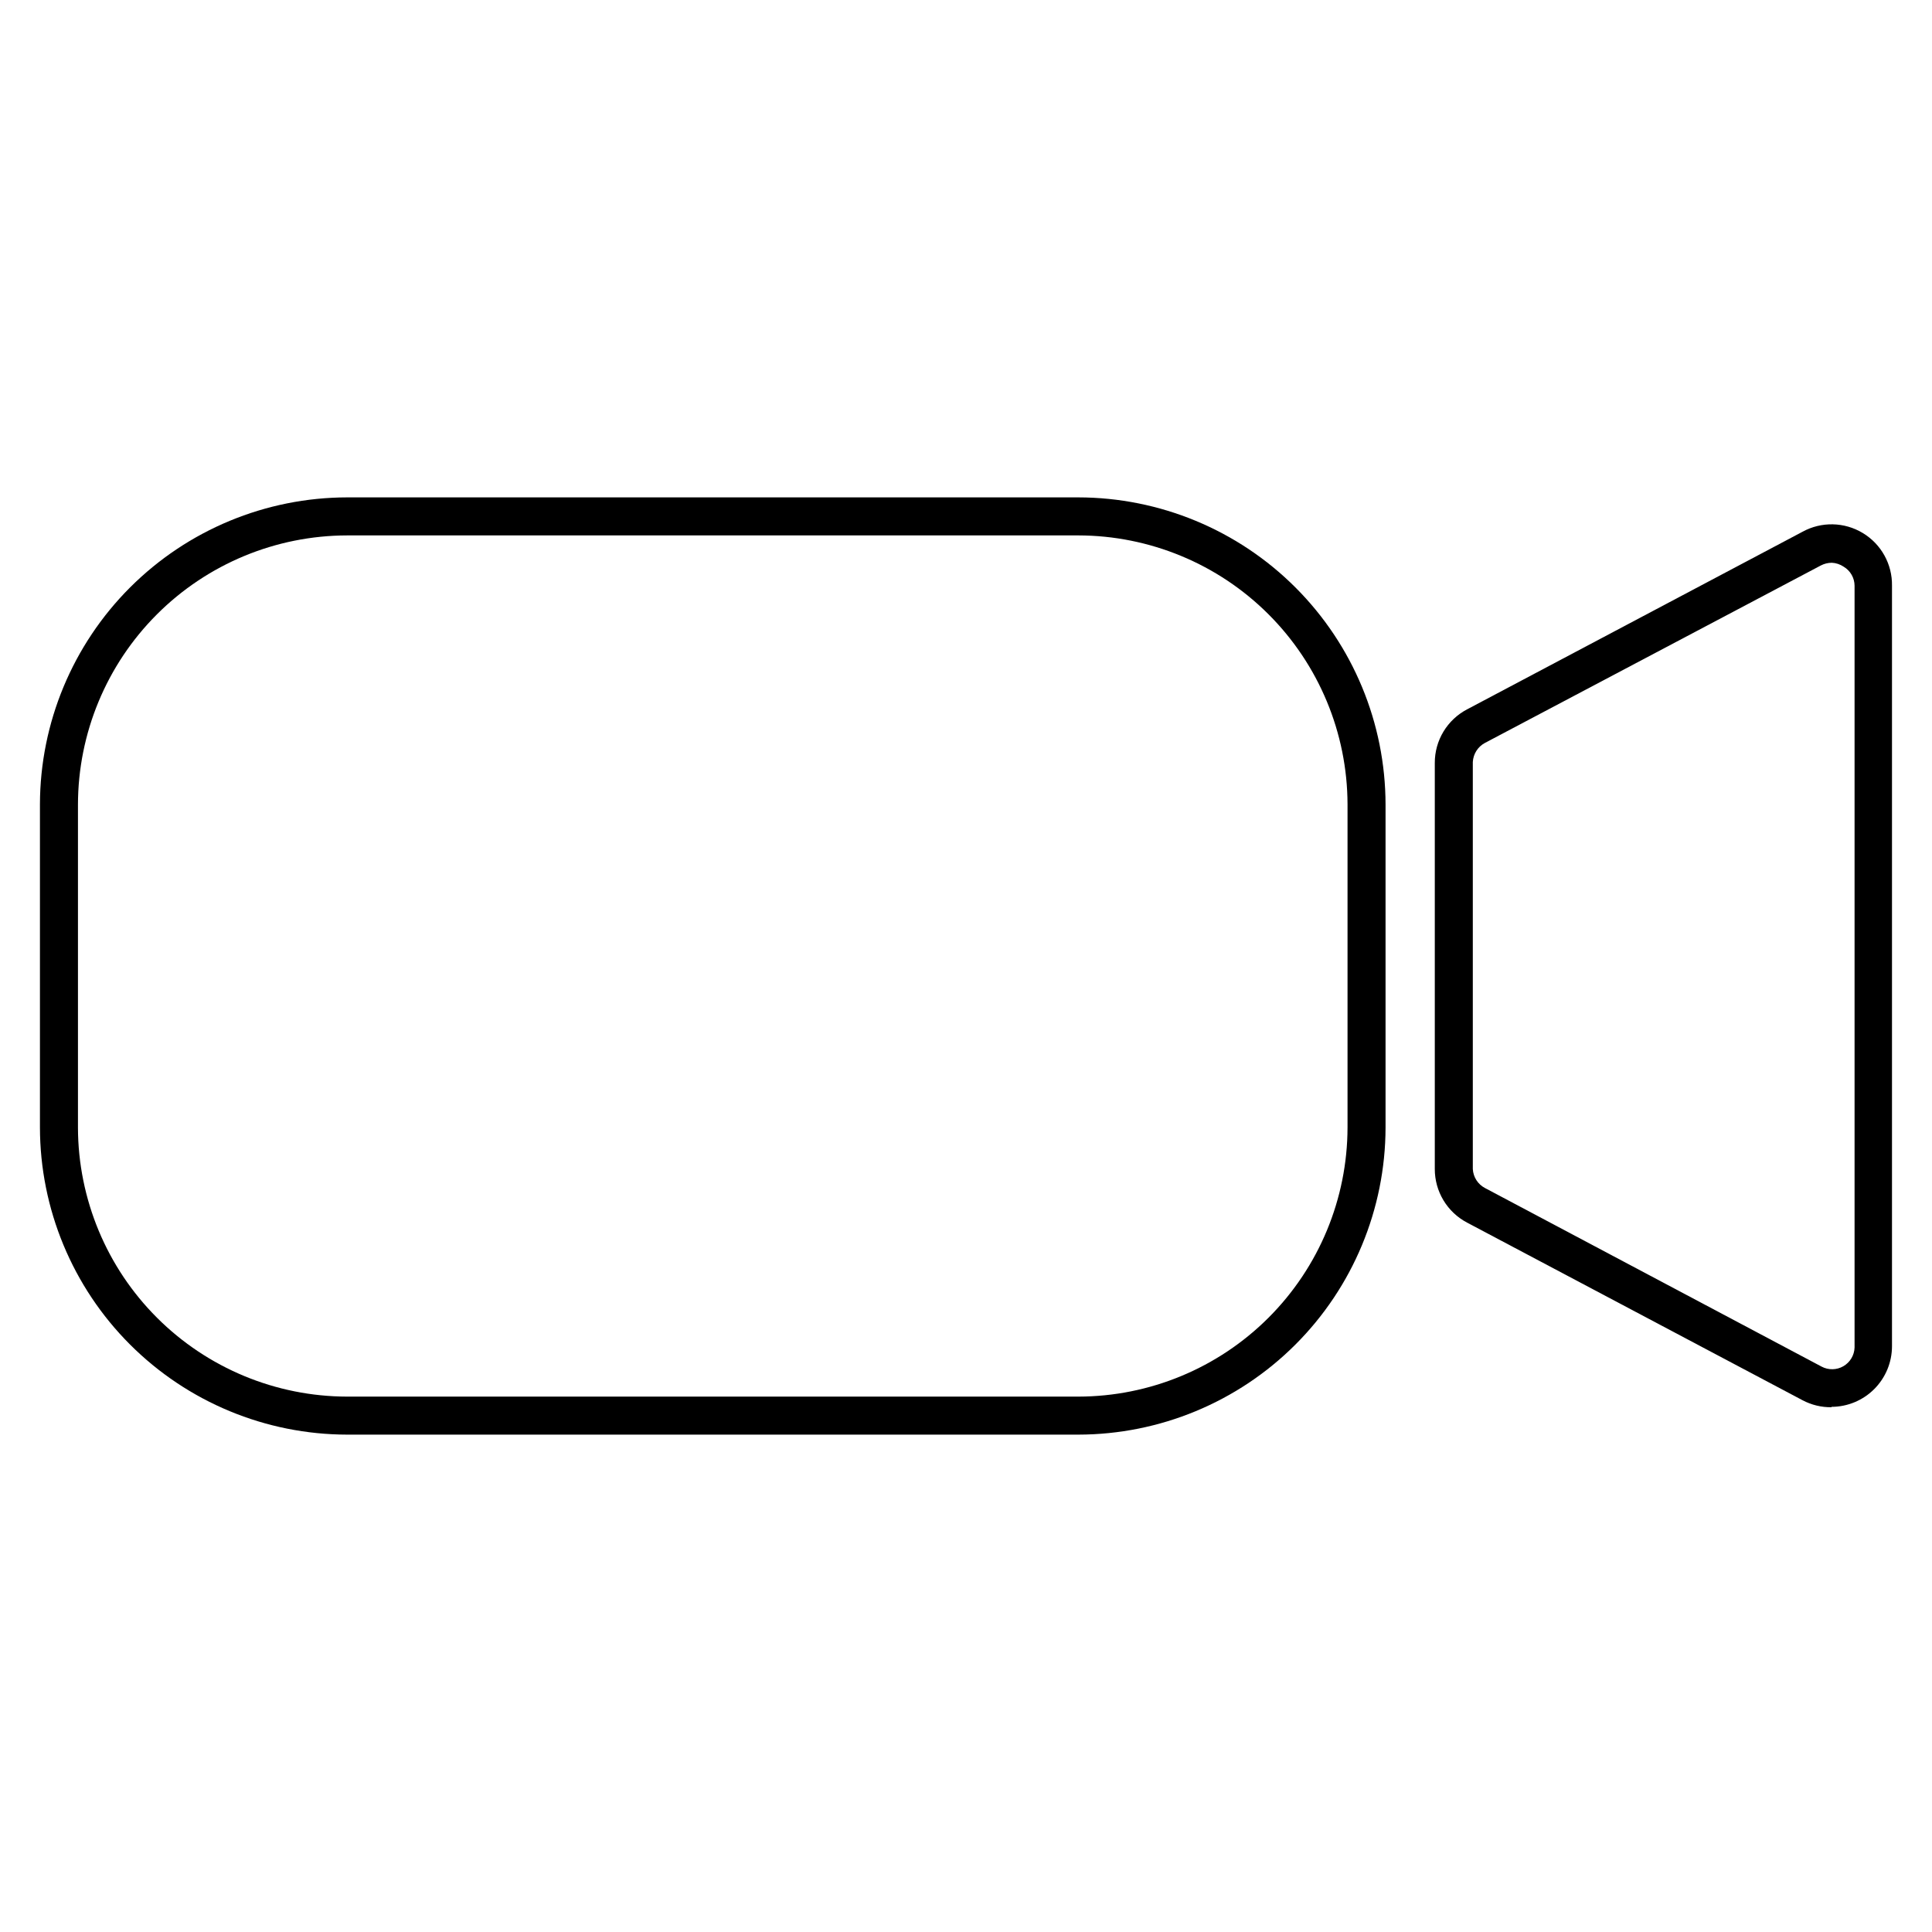
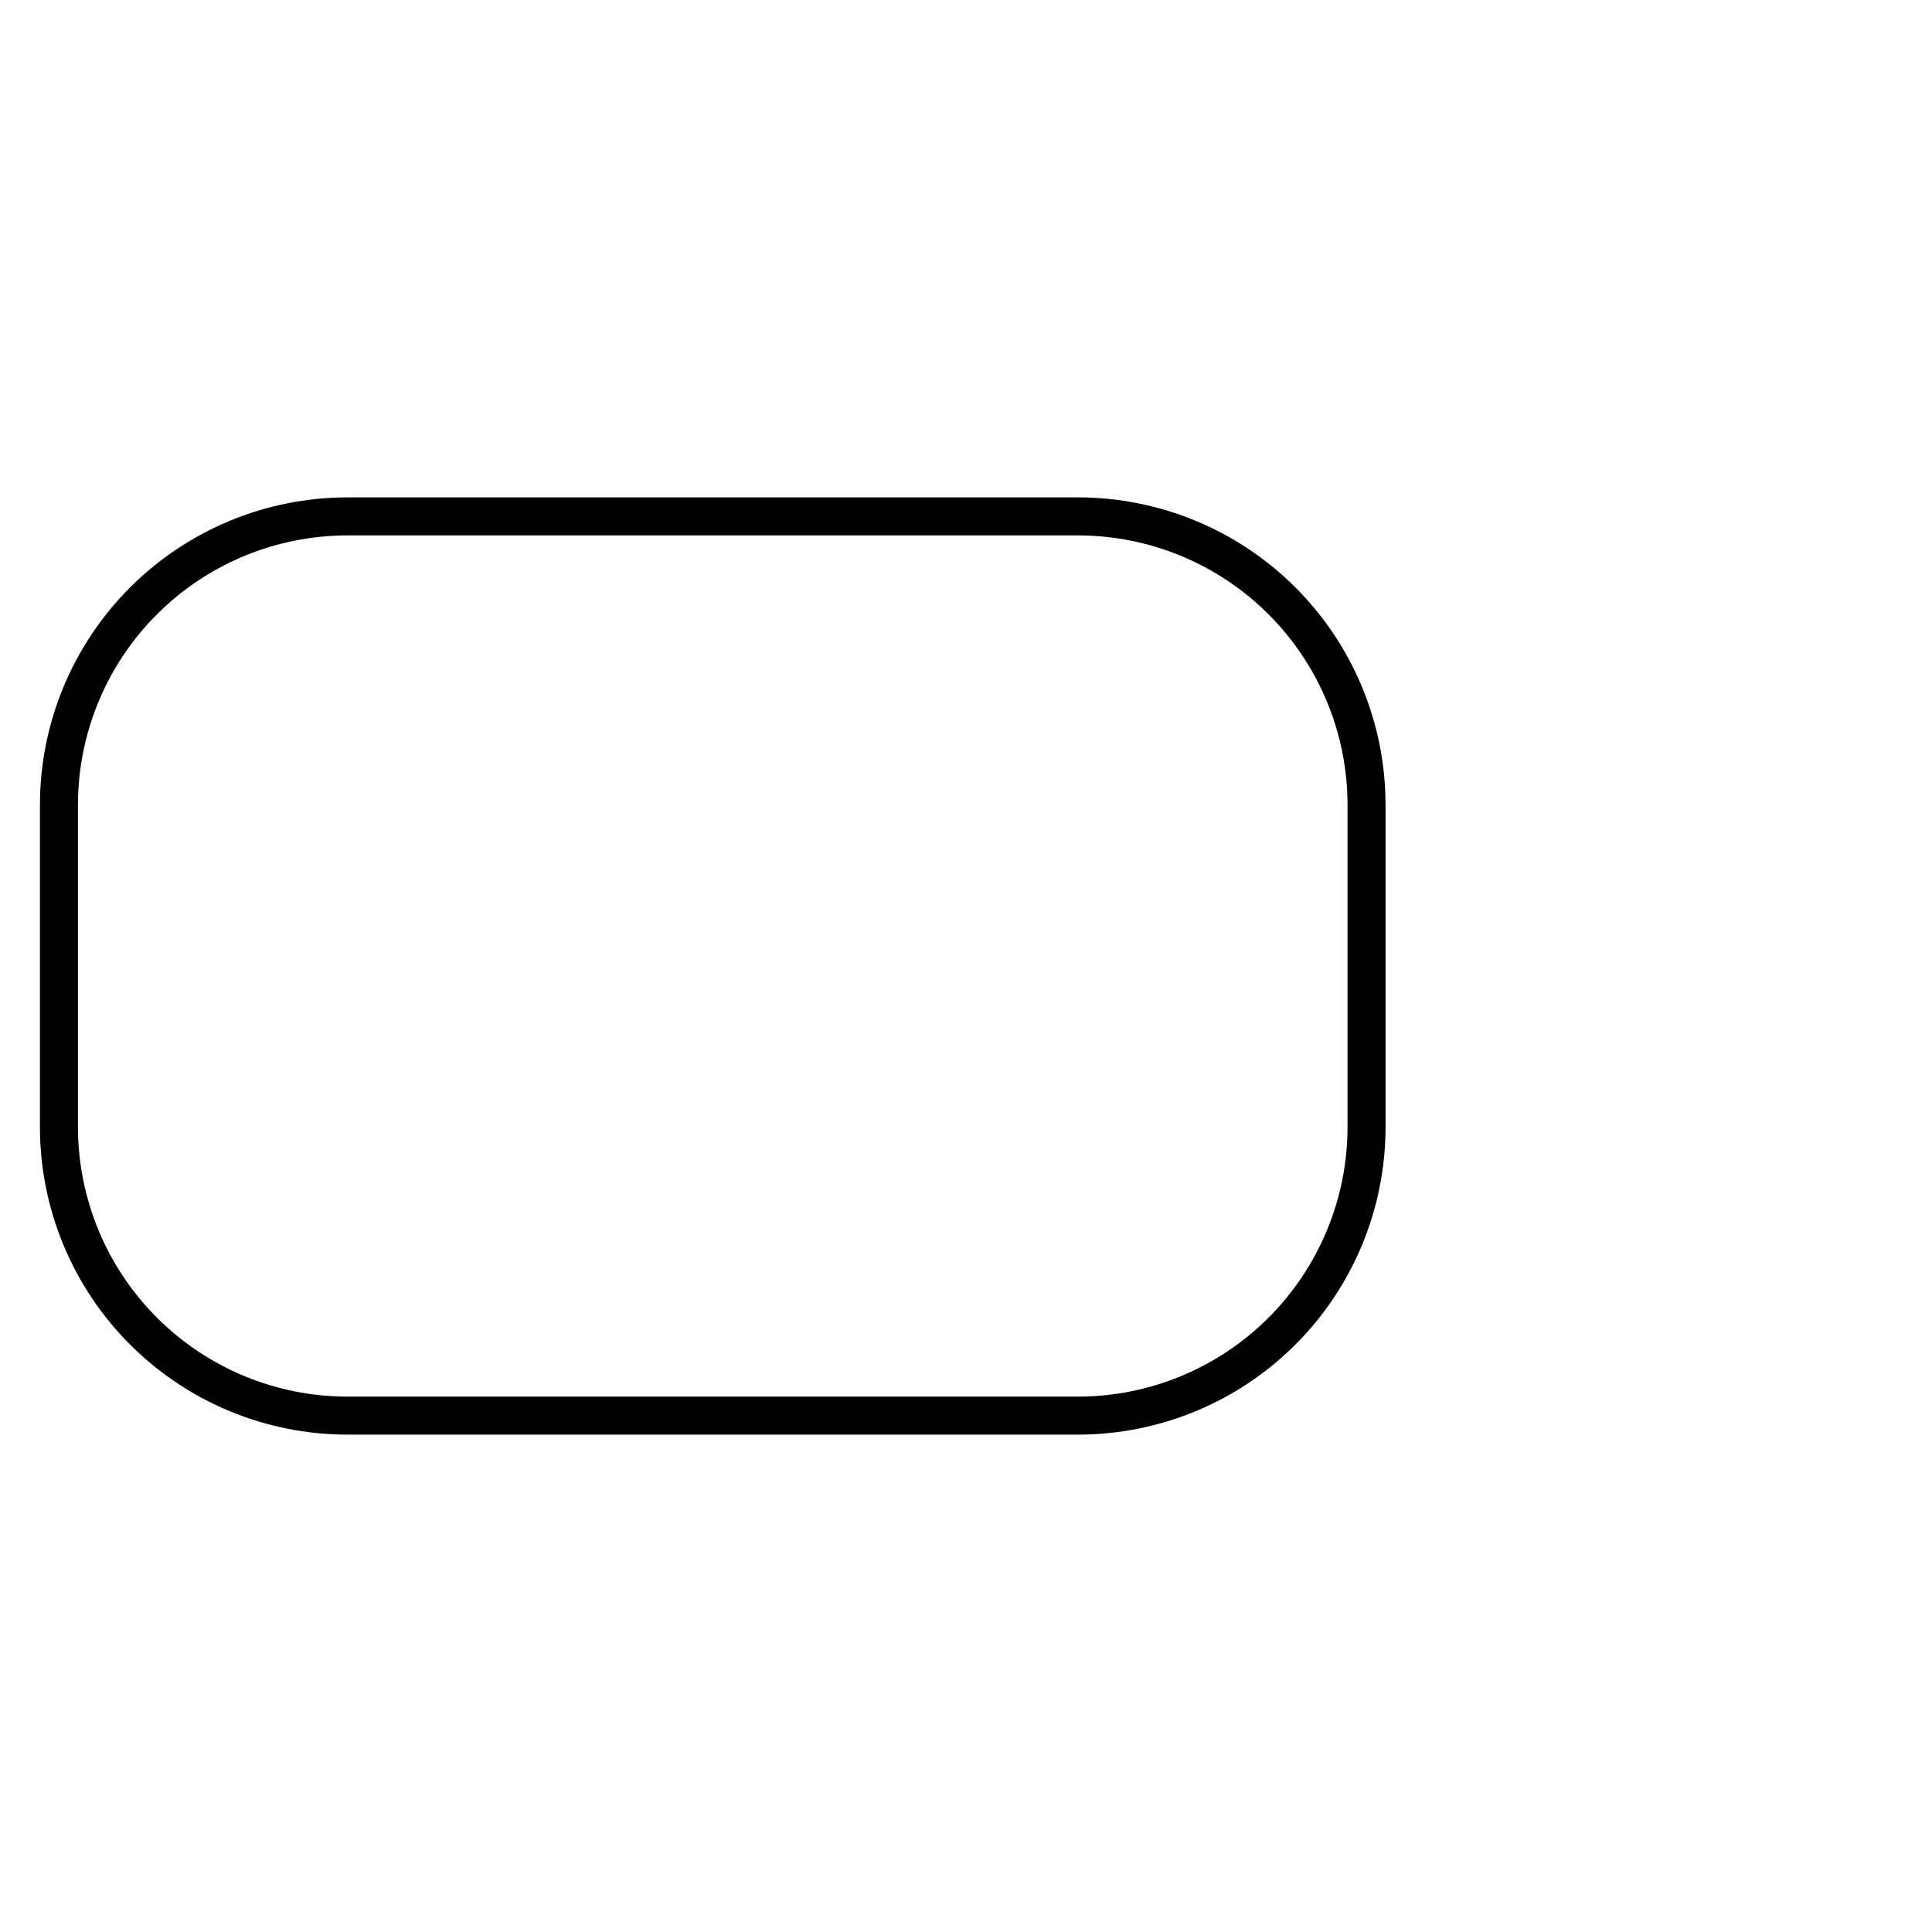
<svg xmlns="http://www.w3.org/2000/svg" fill="#000000" width="800px" height="800px" version="1.1" viewBox="144 144 512 512">
  <g>
    <path d="m429.77 524.19h-193.77c-21.582-0.027-42.277-8.613-57.539-23.875s-23.848-35.957-23.875-57.539v-85.648c0.051-21.566 8.652-42.234 23.91-57.477 15.262-15.238 35.938-23.812 57.504-23.84h193.77c21.586 0.027 42.277 8.613 57.539 23.875 15.266 15.266 23.852 35.957 23.875 57.543v85.648-0.004c-0.051 21.57-8.648 42.234-23.91 57.477-15.258 15.242-35.938 23.812-57.504 23.84zm-193.77-238.3c-18.91 0.027-37.043 7.551-50.414 20.922-13.375 13.375-20.898 31.504-20.926 50.418v85.648-0.004c0.055 18.895 7.59 37 20.961 50.352 13.371 13.352 31.484 20.863 50.379 20.891h193.77c18.914-0.027 37.043-7.555 50.414-20.926 13.375-13.375 20.898-31.504 20.926-50.414v-85.648c-0.055-18.895-7.59-37-20.961-50.352-13.367-13.352-31.484-20.859-50.379-20.887z" />
-     <path d="m629.38 516.93c-2.684 0.039-5.336-0.602-7.707-1.863l-88.875-47.059c-2.586-1.359-4.754-3.402-6.262-5.906-1.512-2.508-2.305-5.375-2.301-8.301v-107.61c-0.012-2.926 0.781-5.797 2.293-8.305 1.512-2.504 3.68-4.547 6.269-5.902l88.875-47.055c5.004-2.75 11.094-2.625 15.98 0.324 4.891 2.945 7.844 8.273 7.746 13.984v201.52c0 4.254-1.684 8.332-4.688 11.344-3.004 3.016-7.078 4.715-11.332 4.727zm0-223.79c-0.98 0.012-1.949 0.254-2.82 0.707l-89.074 47.055c-1.863 1.012-3.062 2.922-3.176 5.039v107.86c0.113 2.133 1.336 4.047 3.227 5.039l89.172 47.309c1.812 0.977 4.004 0.949 5.789-0.078 1.785-1.027 2.914-2.902 2.981-4.961v-201.88c-0.008-2.066-1.098-3.981-2.875-5.039-0.953-0.648-2.07-1.016-3.223-1.059z" />
  </g>
</svg>